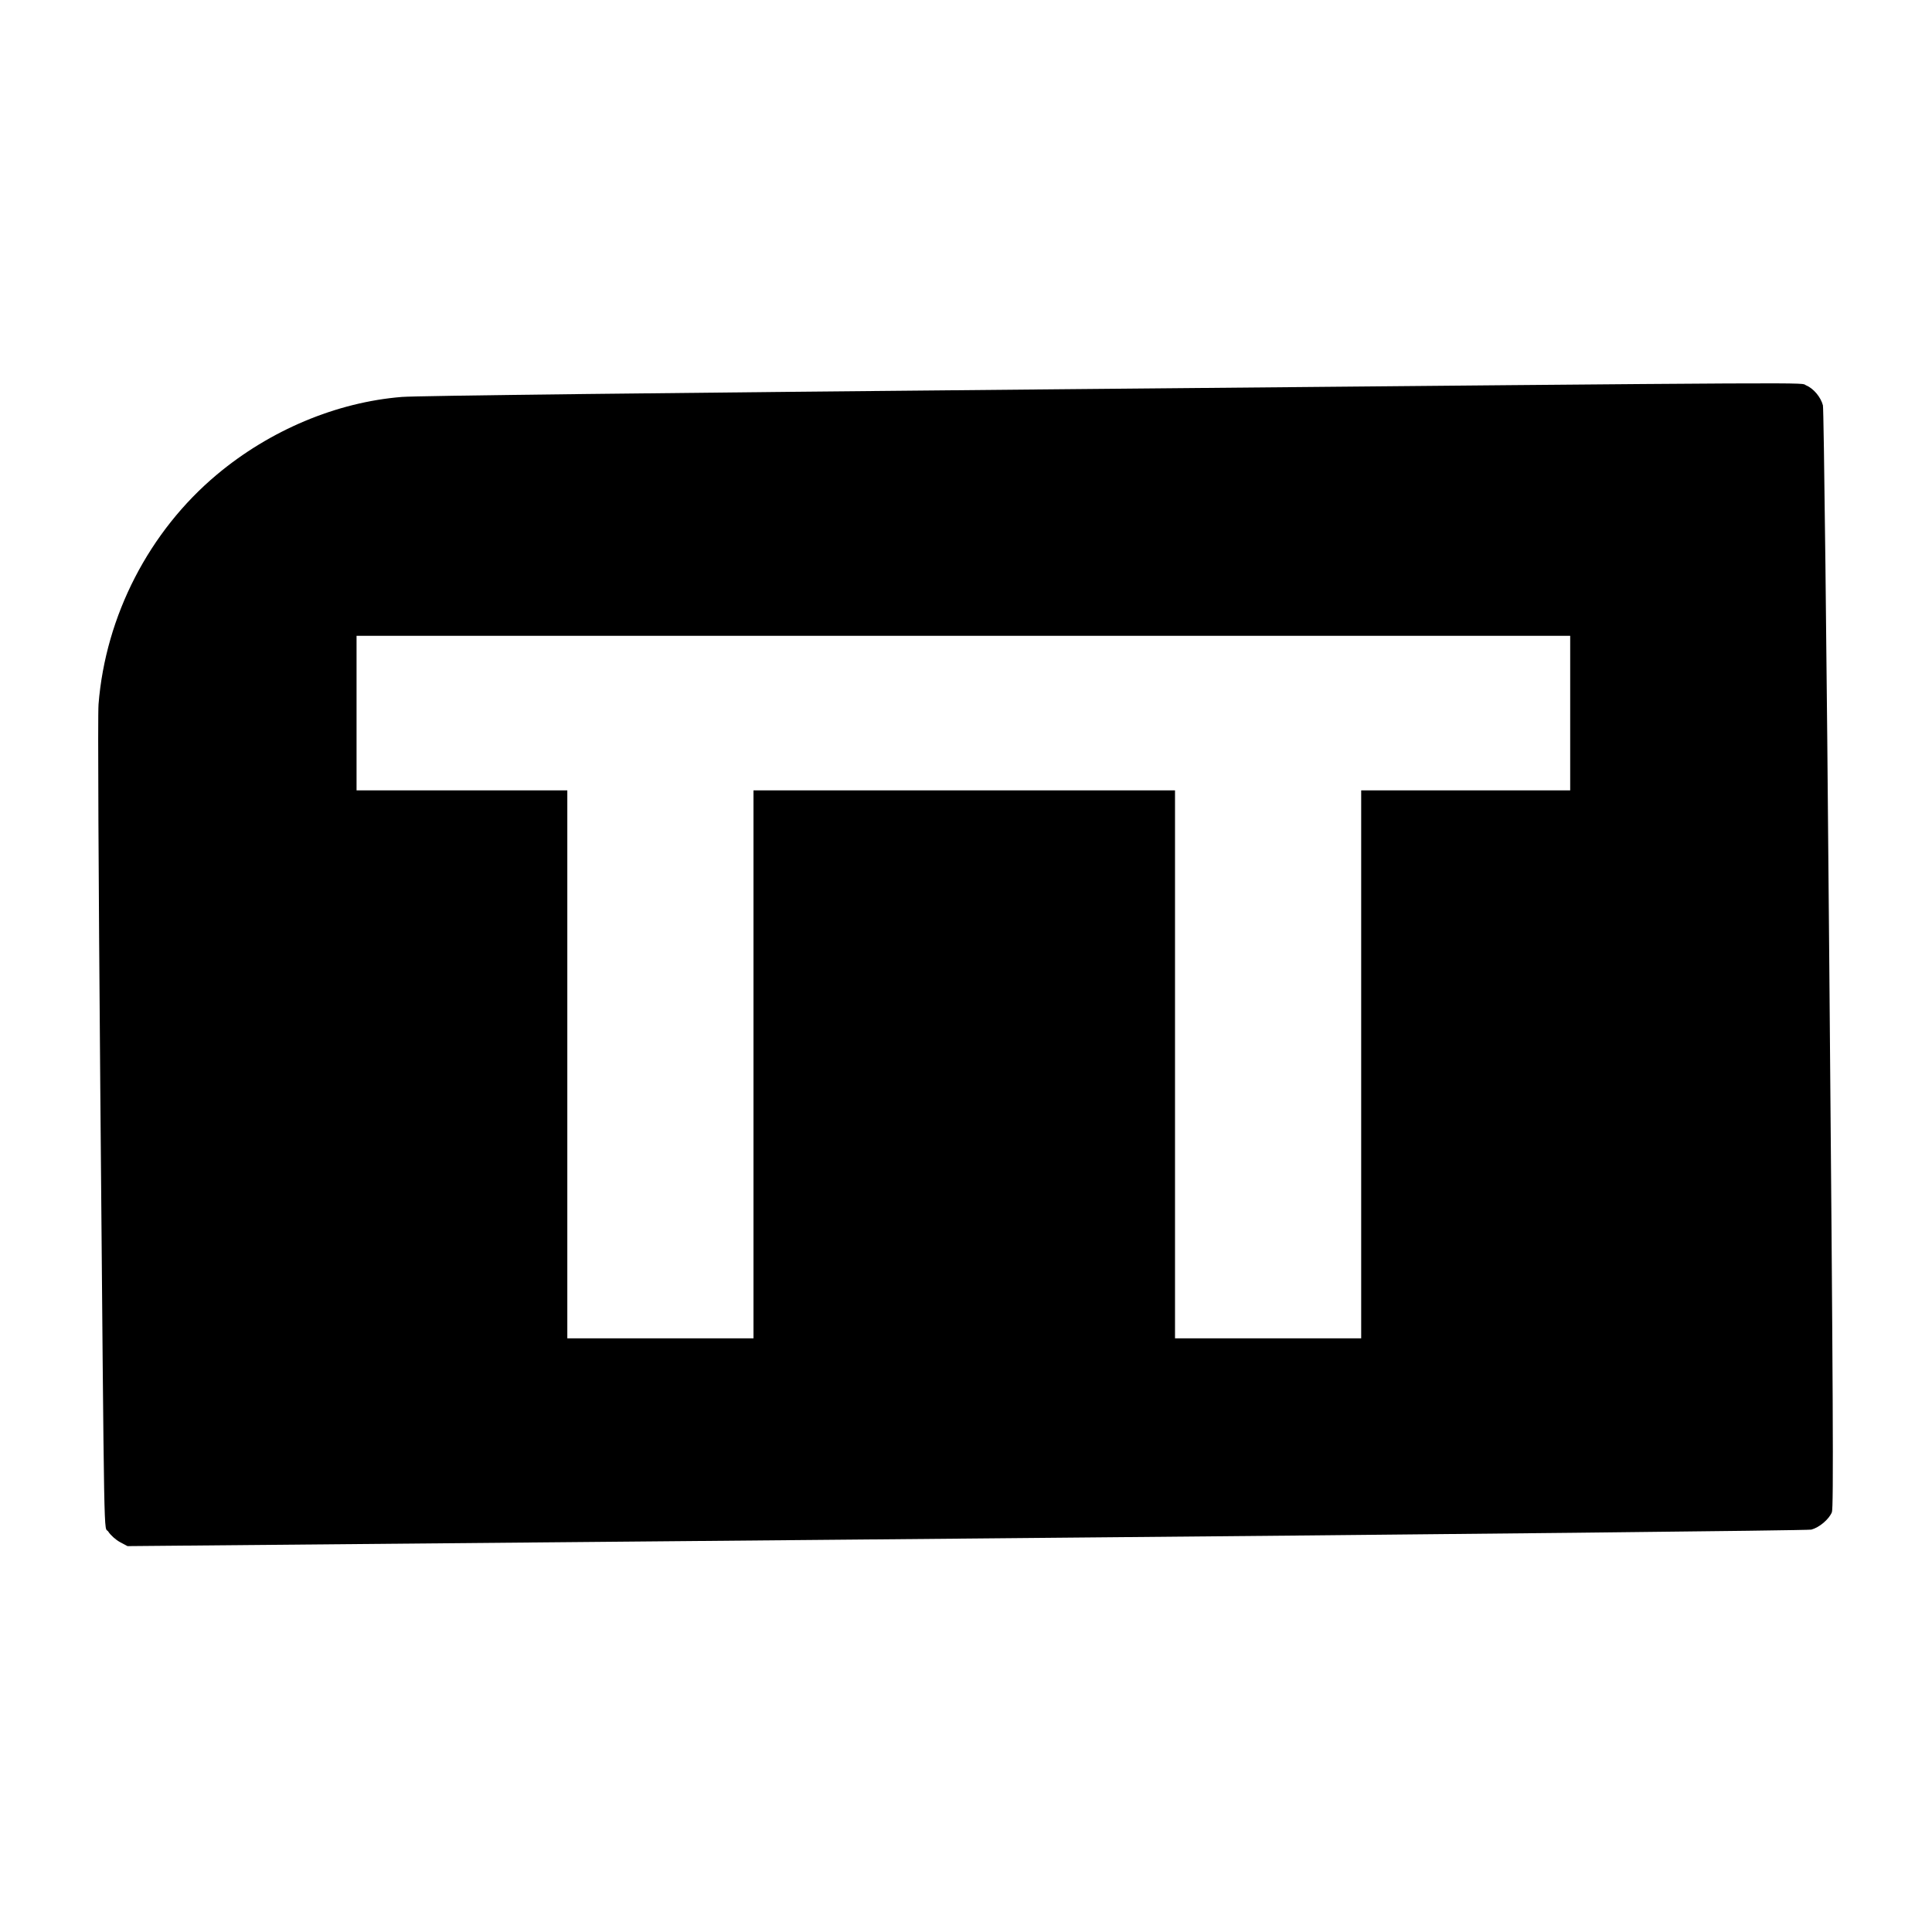
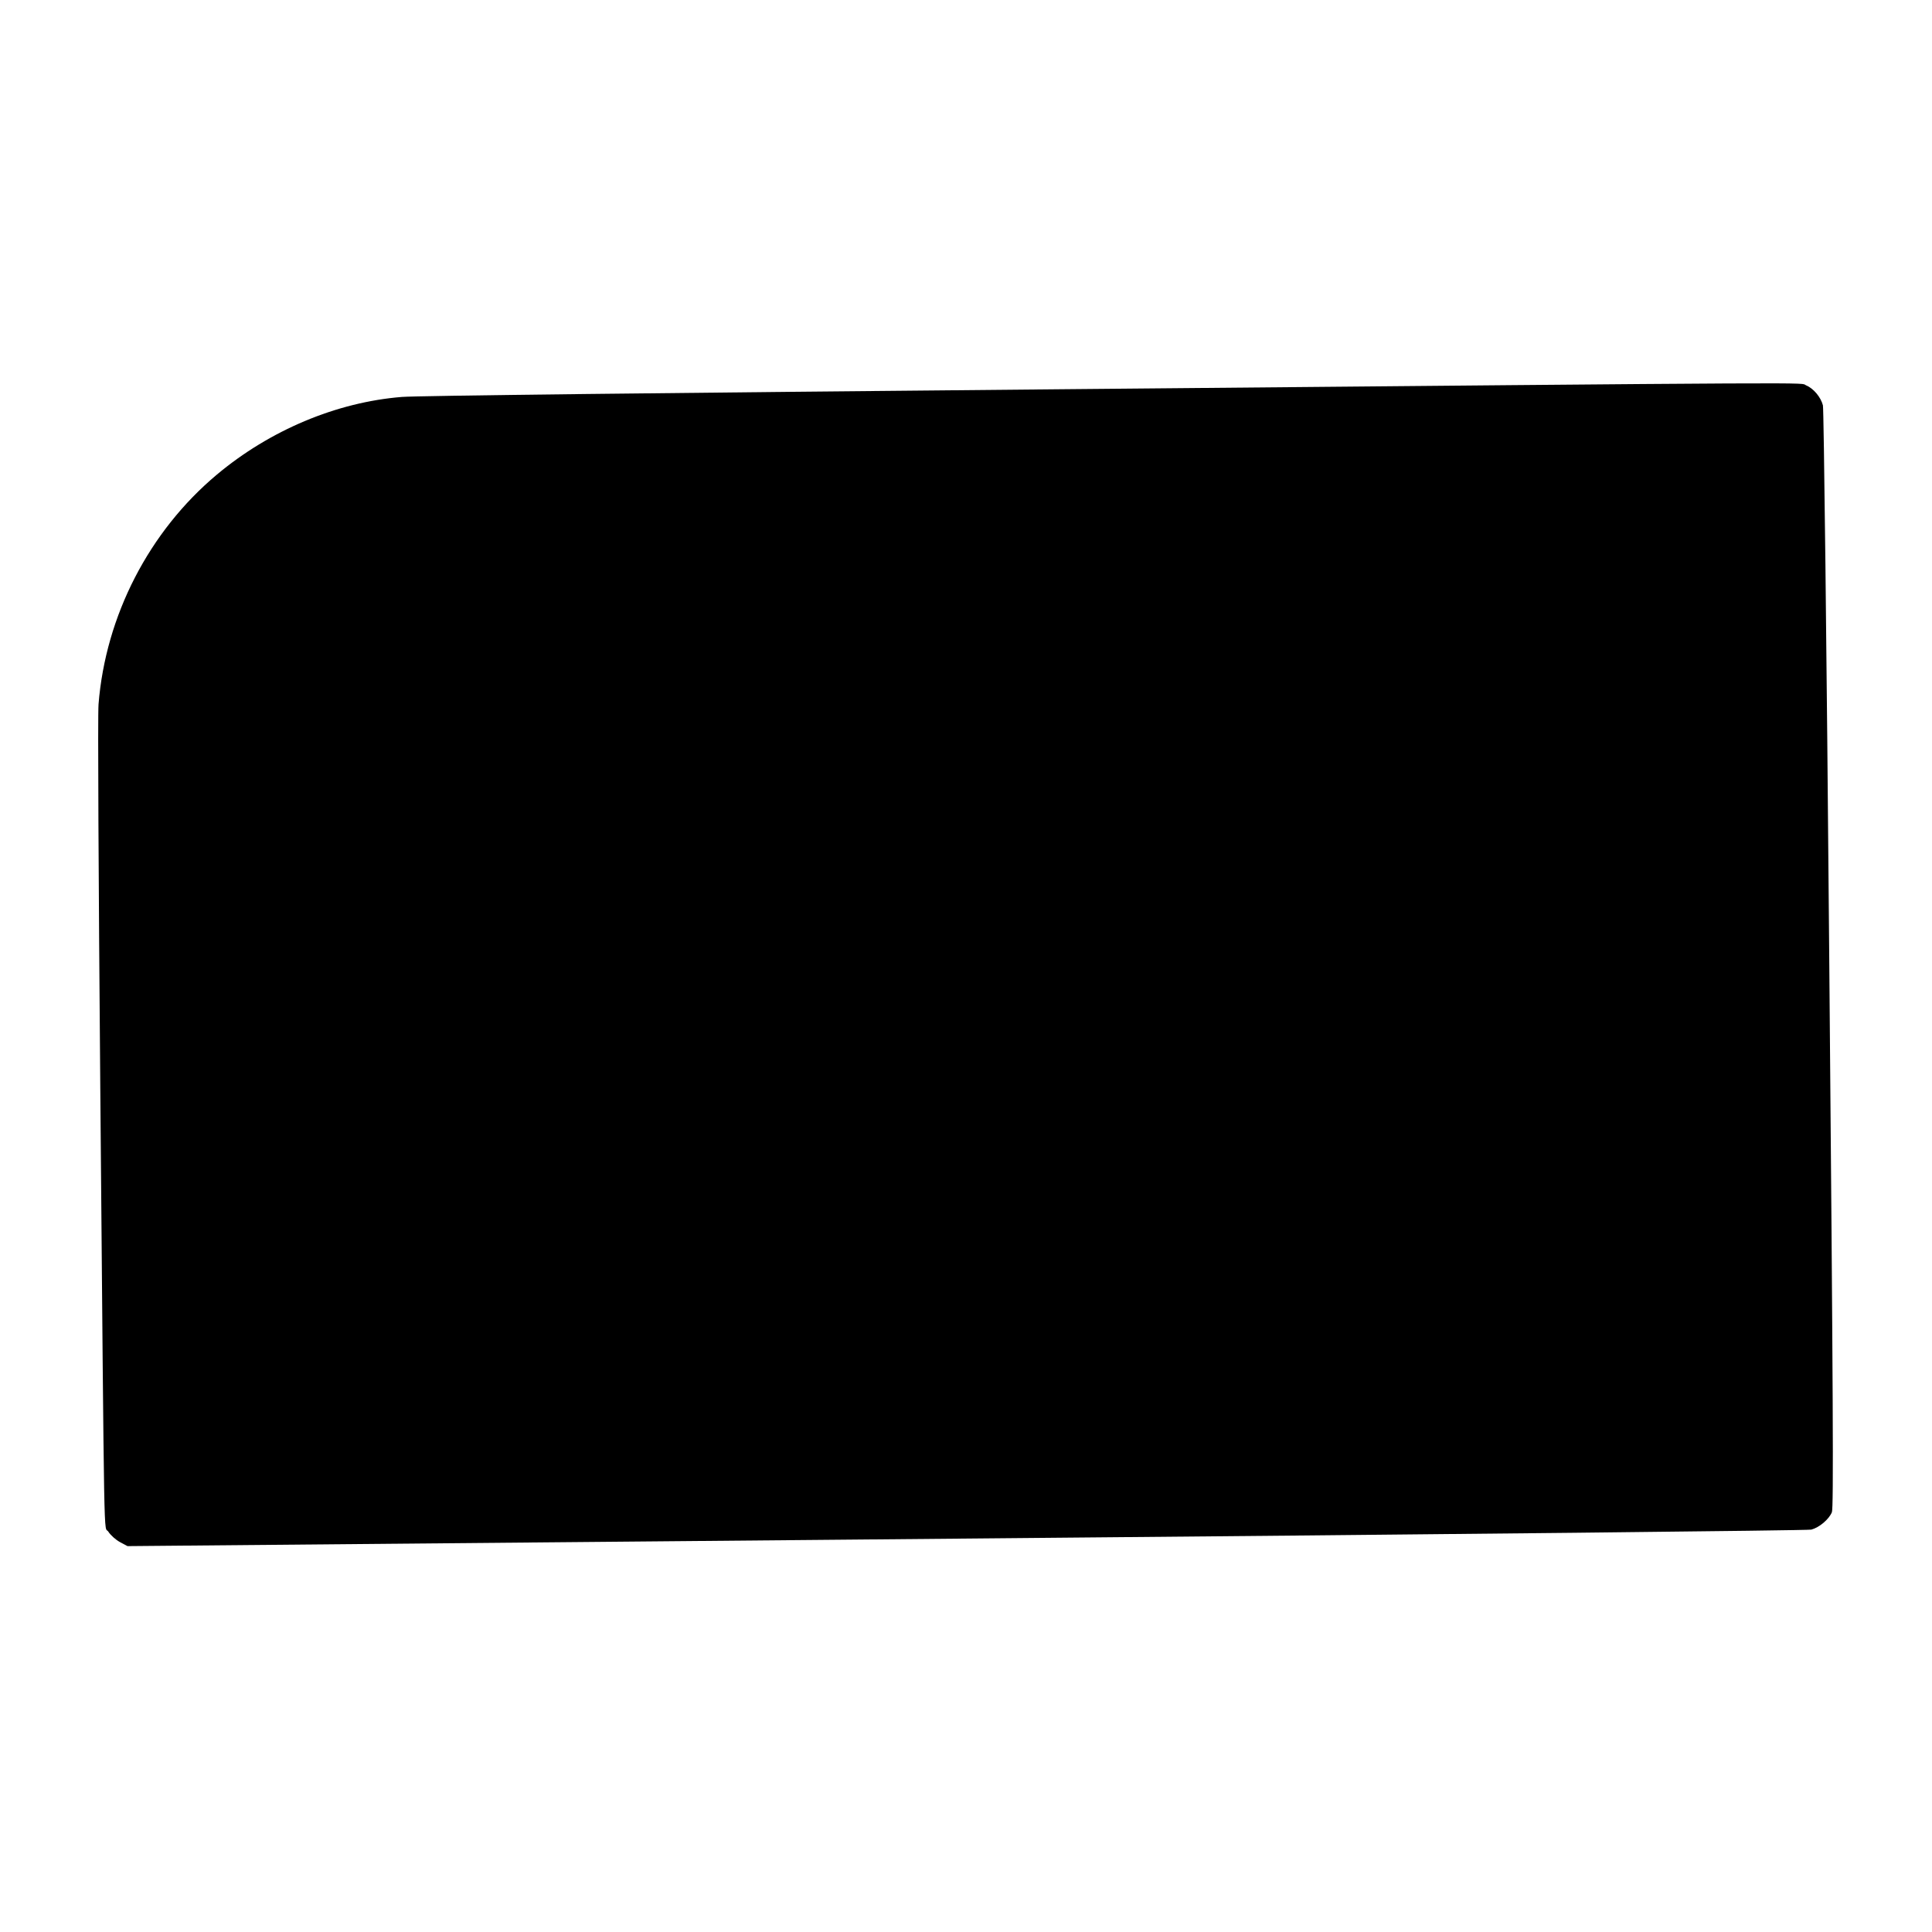
<svg xmlns="http://www.w3.org/2000/svg" version="1.0" width="1100pt" height="1100pt" viewBox="0 0 1100 1100" preserveAspectRatio="xMidYMid meet">
  <g transform="translate(0,1100) scale(0.1,-0.1)" fill="#000000" stroke="none">
-     <path d="M6060 8784 c-2316 -21 -3685 -37 -3772 -44 -373 -30 -752 -190 -1053 -442 -386 -323 -634 -804 -674 -1308 -5 -60 0 -990 10 -2190 24 -2745 19 -2477 46 -2521 13 -20 42 -46 66 -59 l43 -23 4774 43 c2846 25 4790 46 4813 51 45 12 100 58 117 99 10 24 7 641 -15 3148 -15 1809 -31 3133 -36 3154 -12 47 -54 97 -96 114 -41 17 248 19 -4223 -22z m2880 -1844 l0 -440 -595 0 -595 0 0 -1560 0 -1560 -530 0 -530 0 0 1560 0 1560 -1200 0 -1200 0 0 -1560 0 -1560 -530 0 -530 0 0 1560 0 1560 -600 0 -600 0 0 440 0 440 3455 0 3455 0 0 -440z" />
+     <path d="M6060 8784 c-2316 -21 -3685 -37 -3772 -44 -373 -30 -752 -190 -1053 -442 -386 -323 -634 -804 -674 -1308 -5 -60 0 -990 10 -2190 24 -2745 19 -2477 46 -2521 13 -20 42 -46 66 -59 l43 -23 4774 43 c2846 25 4790 46 4813 51 45 12 100 58 117 99 10 24 7 641 -15 3148 -15 1809 -31 3133 -36 3154 -12 47 -54 97 -96 114 -41 17 248 19 -4223 -22z m2880 -1844 z" />
  </g>
</svg>